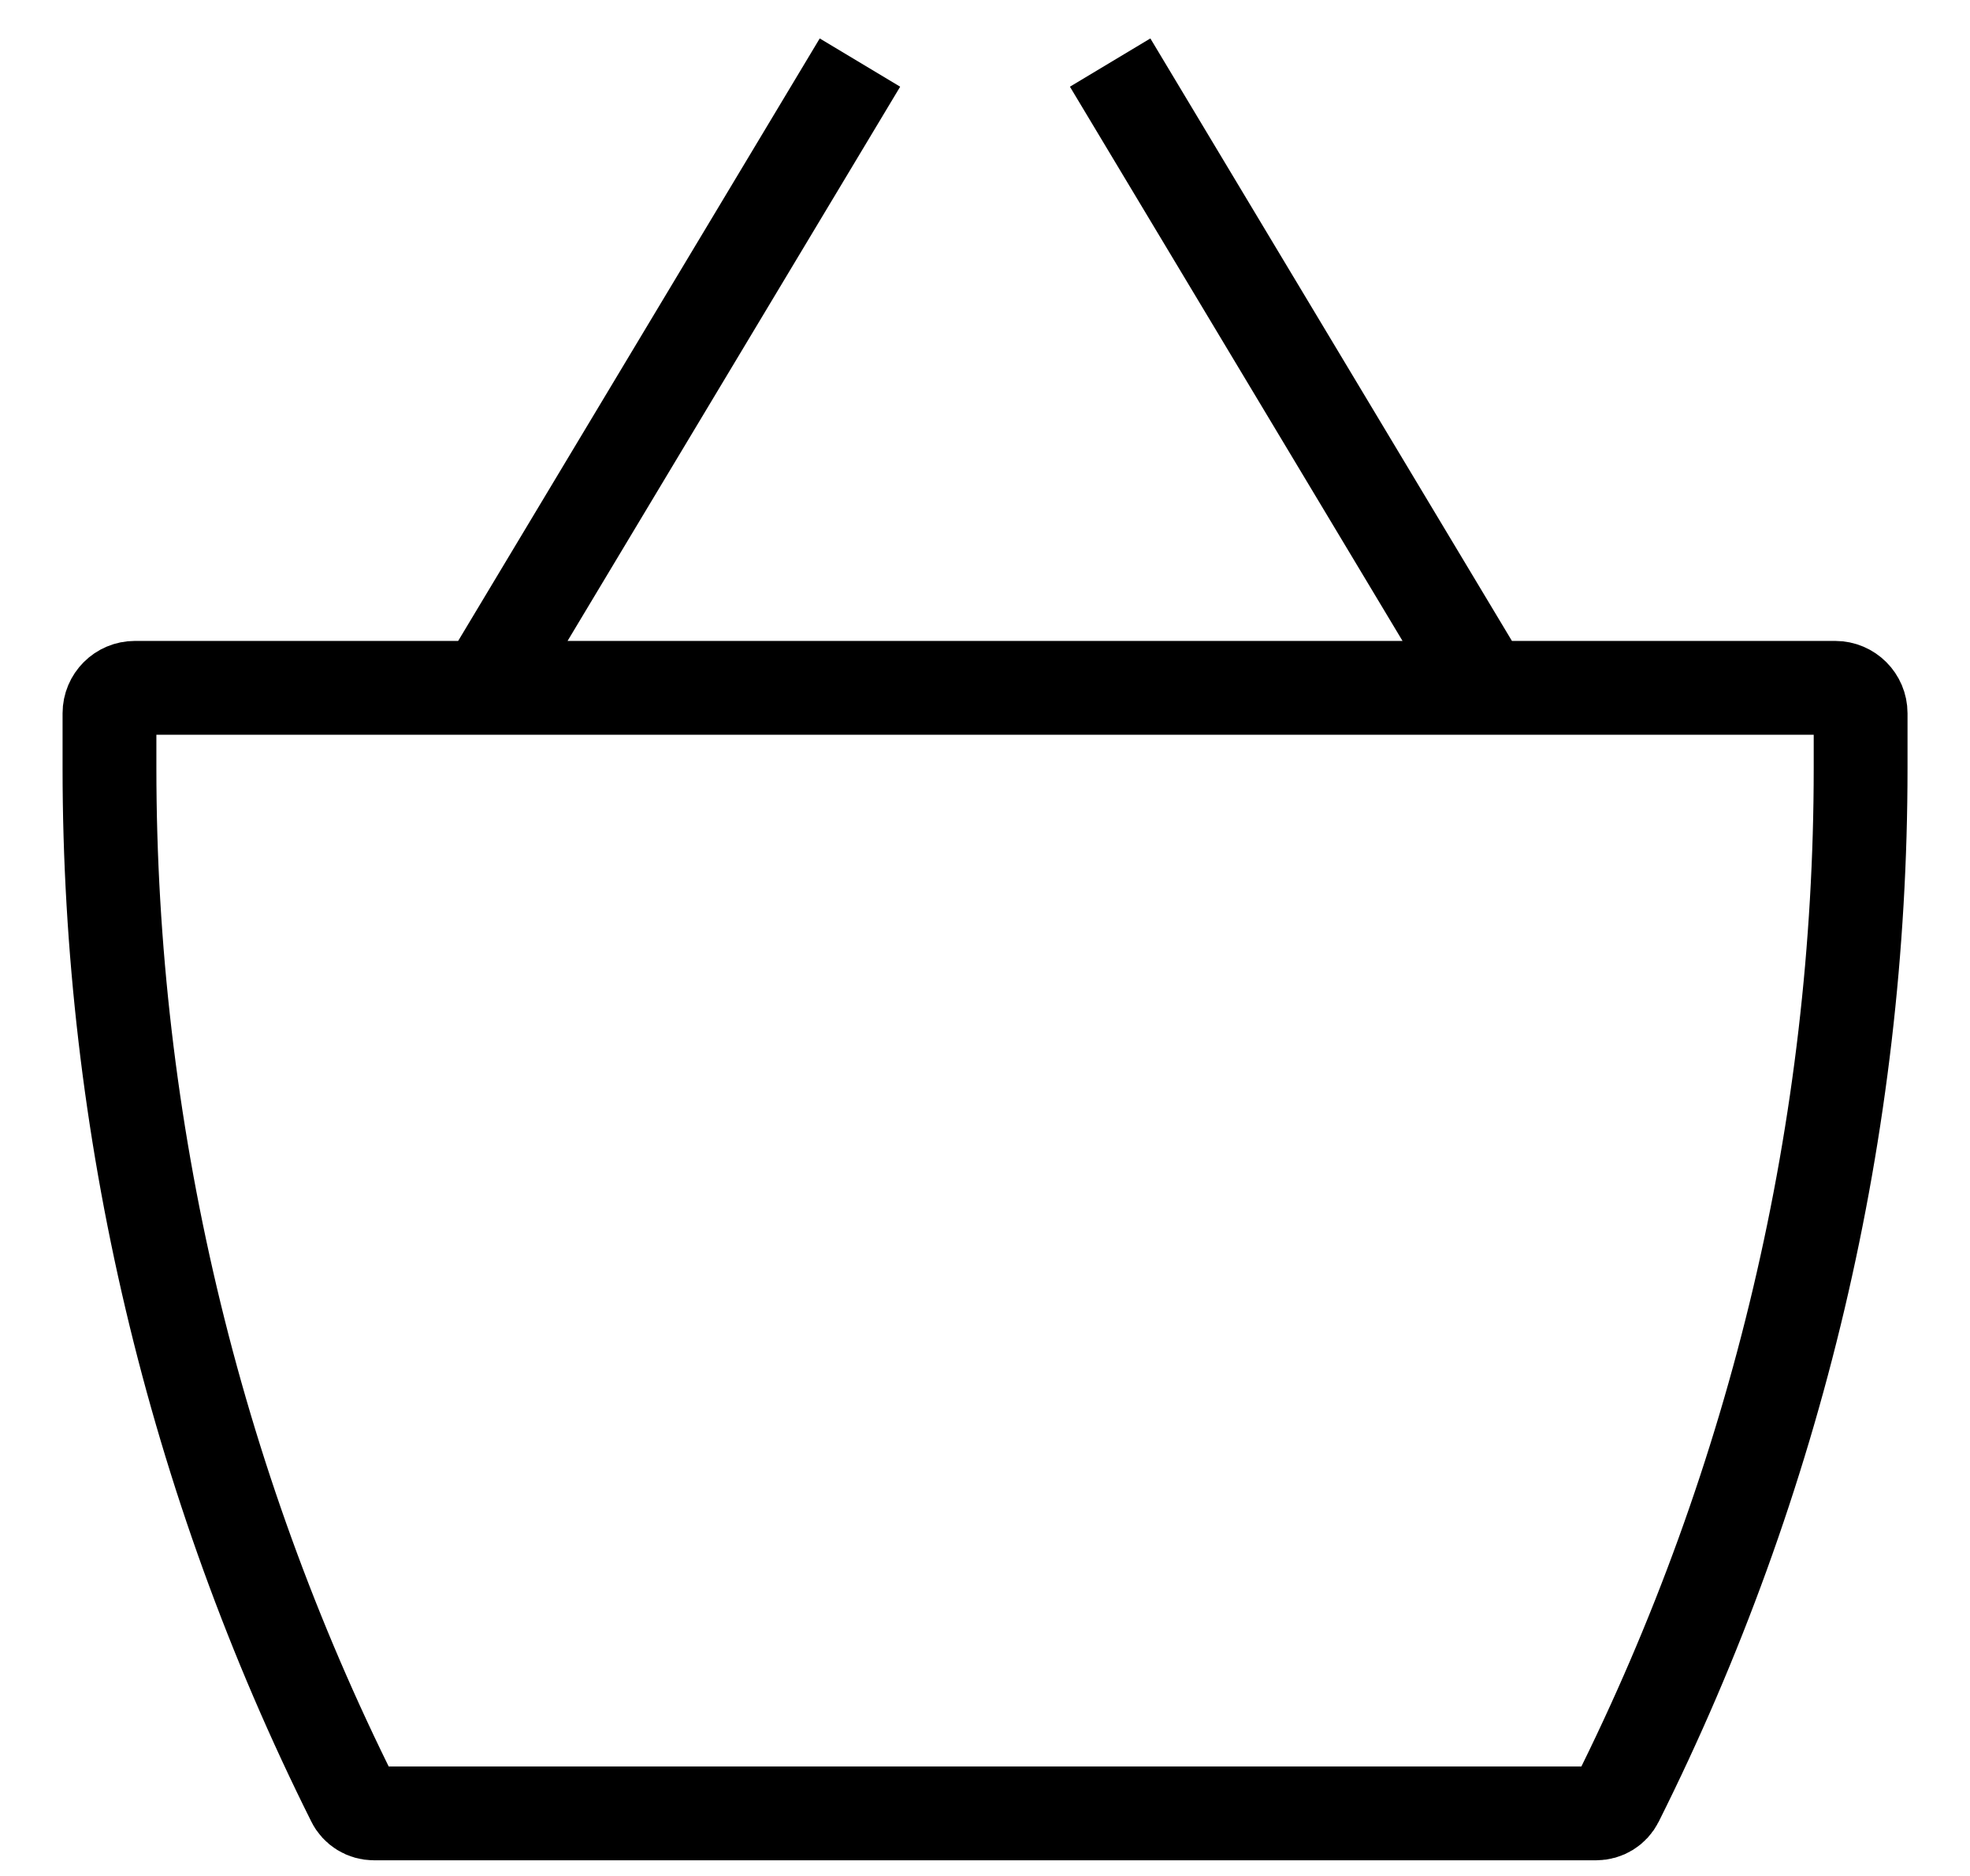
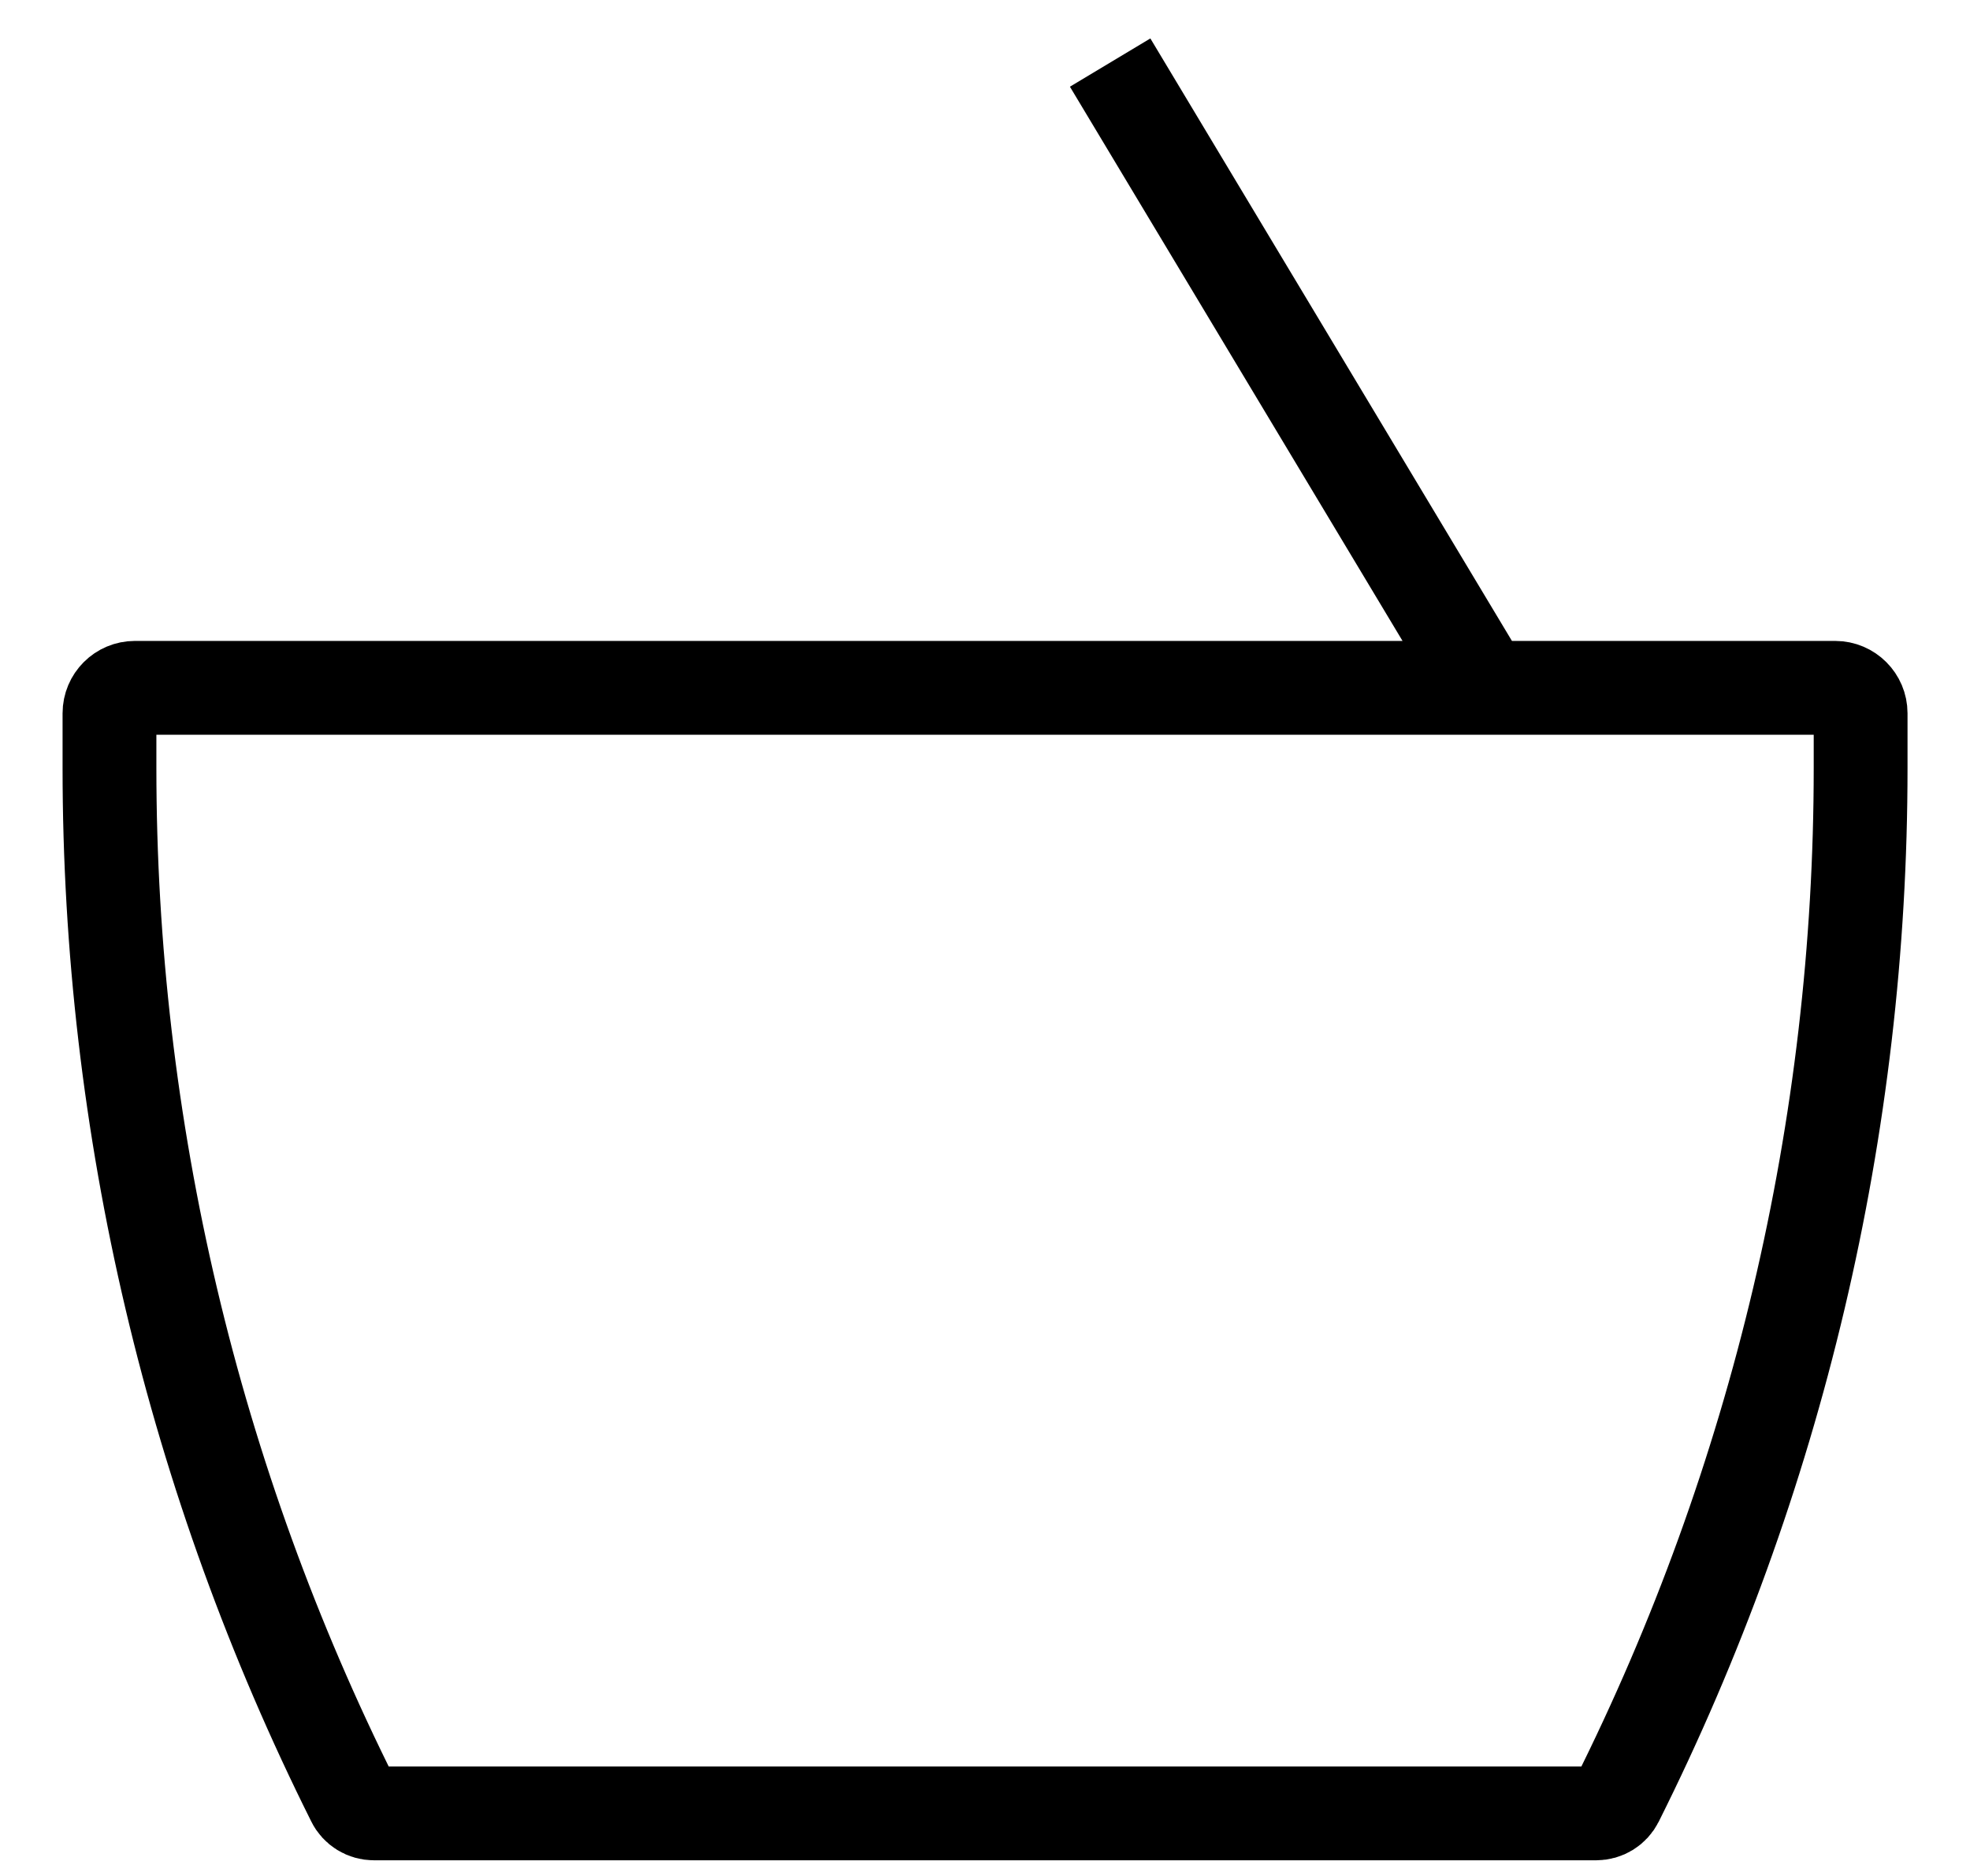
<svg xmlns="http://www.w3.org/2000/svg" width="21" height="20" viewBox="0 0 21 20" fill="none">
-   <path d="M5.167 7.333L9.167 0.667M11.834 0.667L15.834 7.333M1.438 7.333H19.563C19.712 7.333 19.834 7.455 19.834 7.604V8.189C19.834 12.011 18.944 15.779 17.235 19.197C17.193 19.281 17.108 19.333 17.015 19.333H3.986C3.893 19.333 3.807 19.281 3.766 19.197C2.057 15.779 1.167 12.011 1.167 8.189V7.604C1.167 7.455 1.288 7.333 1.438 7.333Z" stroke="black" />
+   <path d="M5.167 7.333M11.834 0.667L15.834 7.333M1.438 7.333H19.563C19.712 7.333 19.834 7.455 19.834 7.604V8.189C19.834 12.011 18.944 15.779 17.235 19.197C17.193 19.281 17.108 19.333 17.015 19.333H3.986C3.893 19.333 3.807 19.281 3.766 19.197C2.057 15.779 1.167 12.011 1.167 8.189V7.604C1.167 7.455 1.288 7.333 1.438 7.333Z" stroke="black" />
</svg>